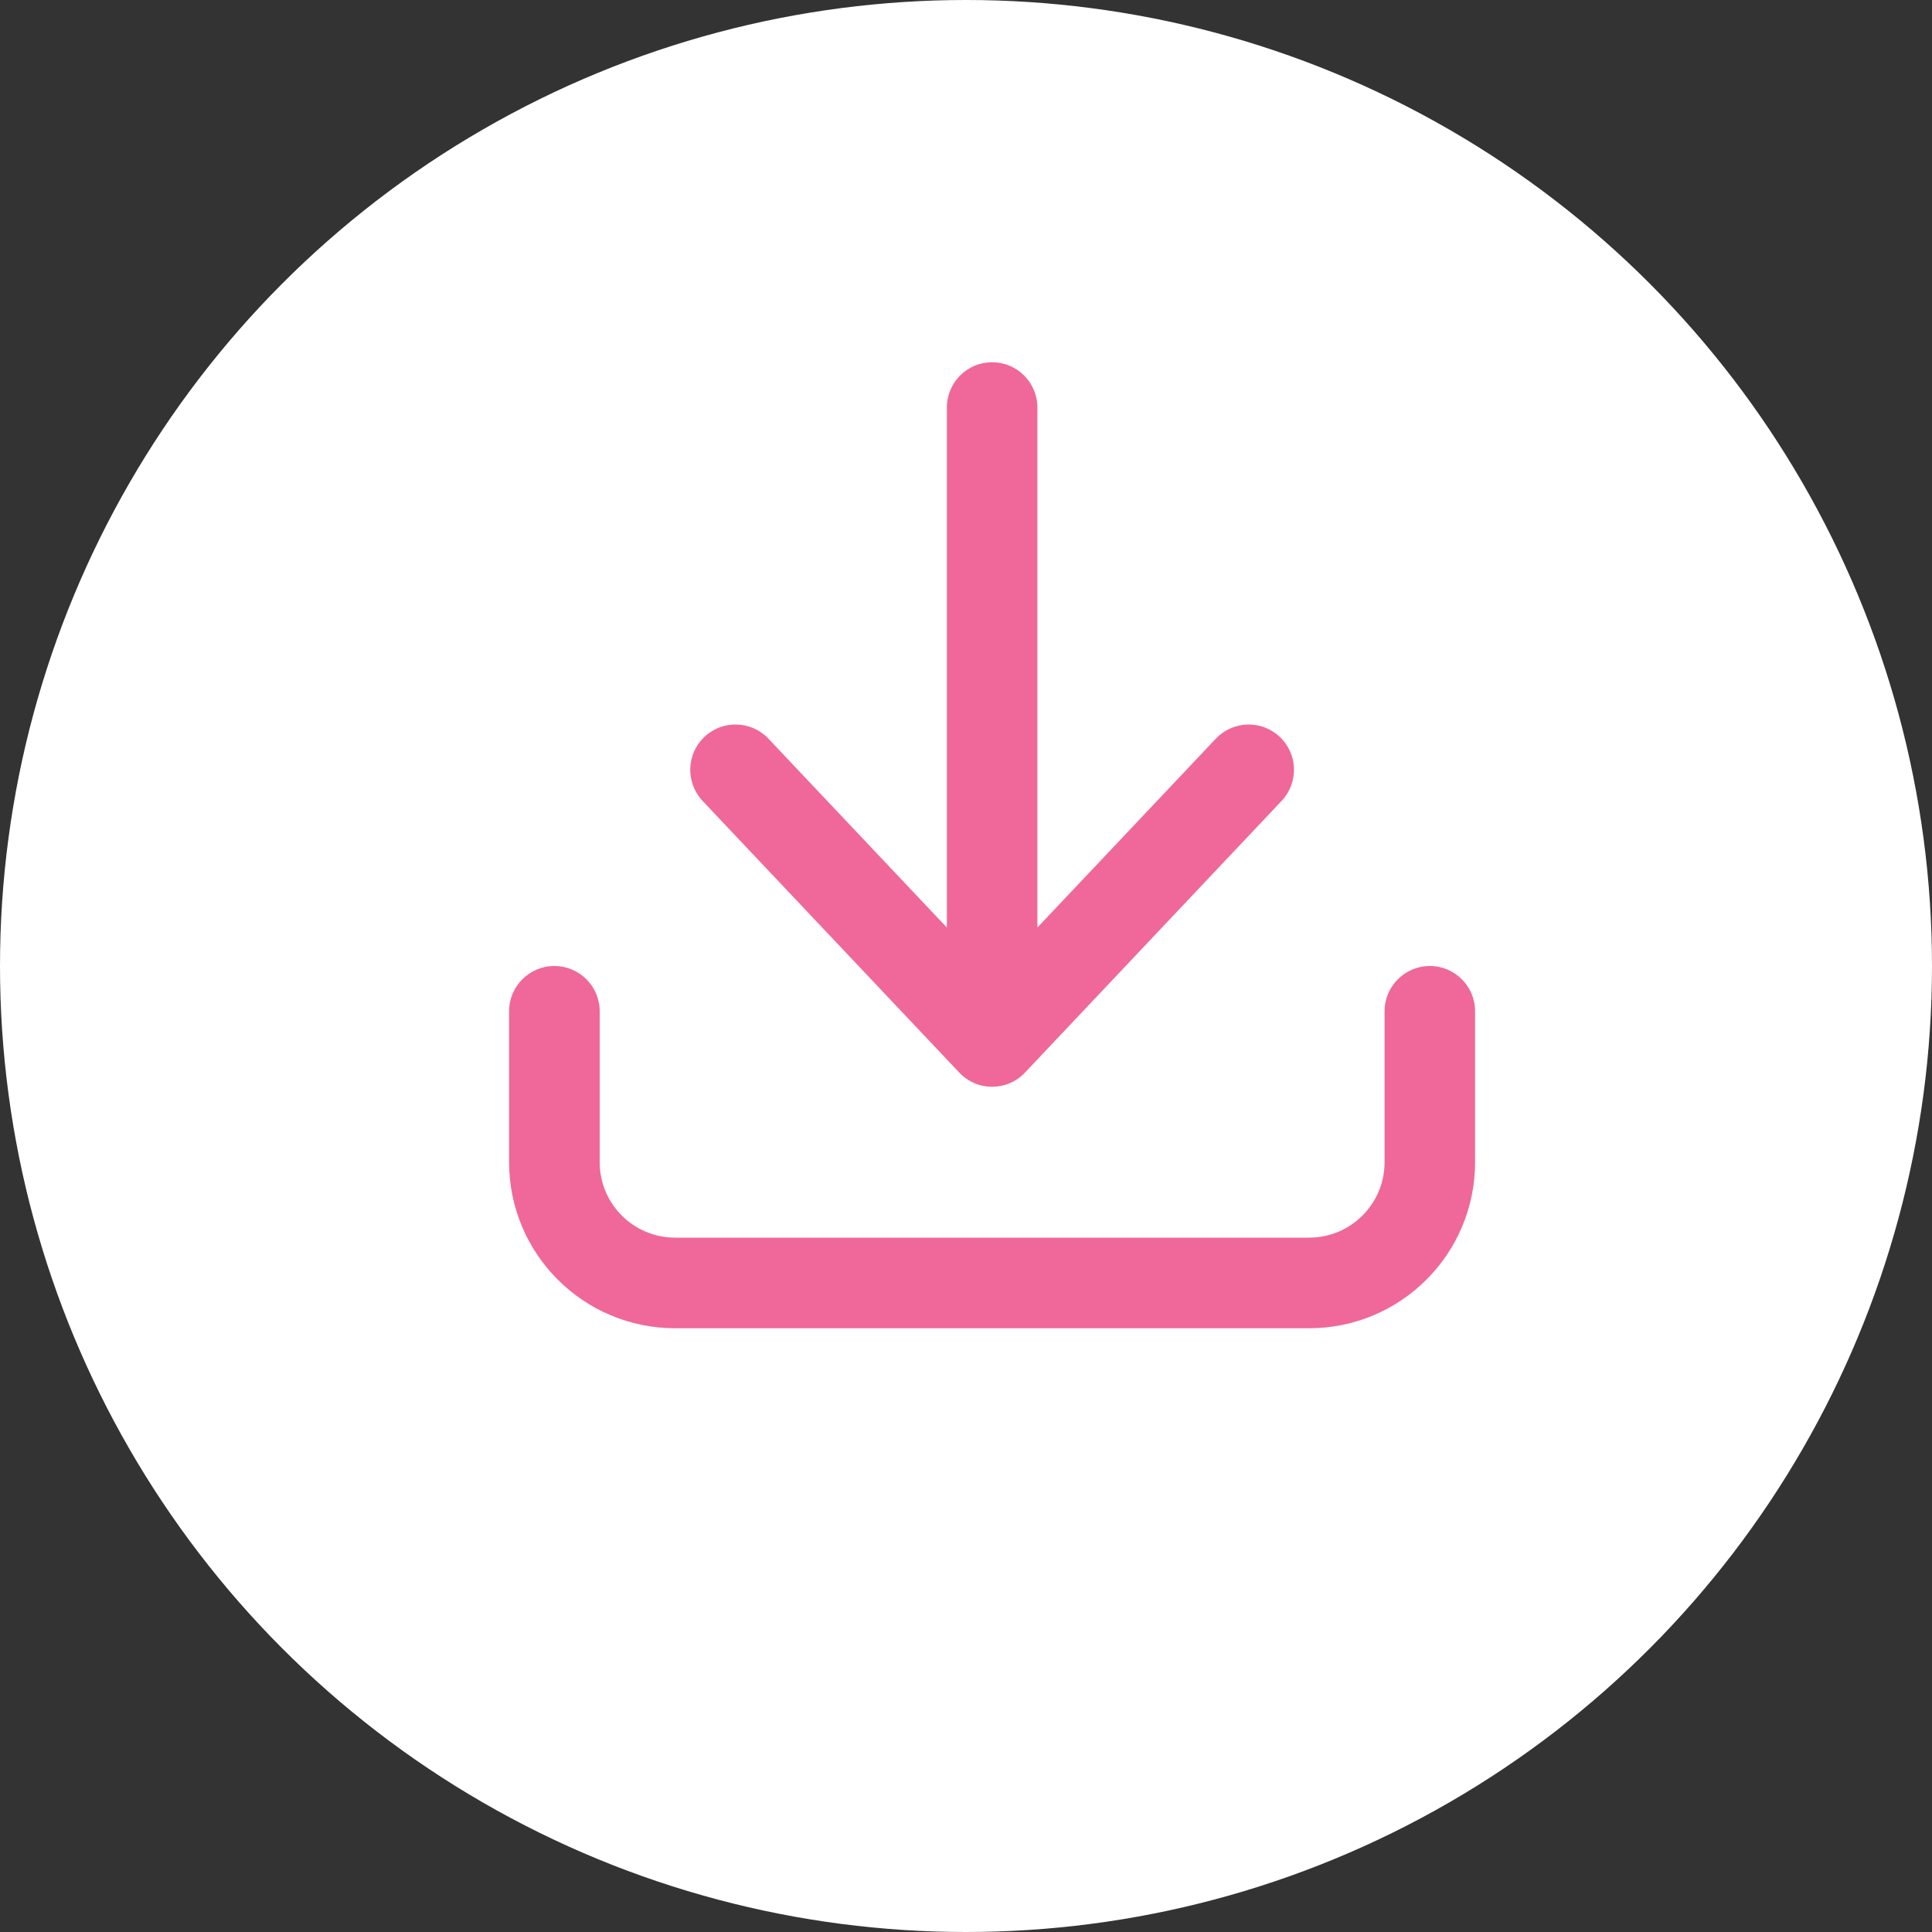
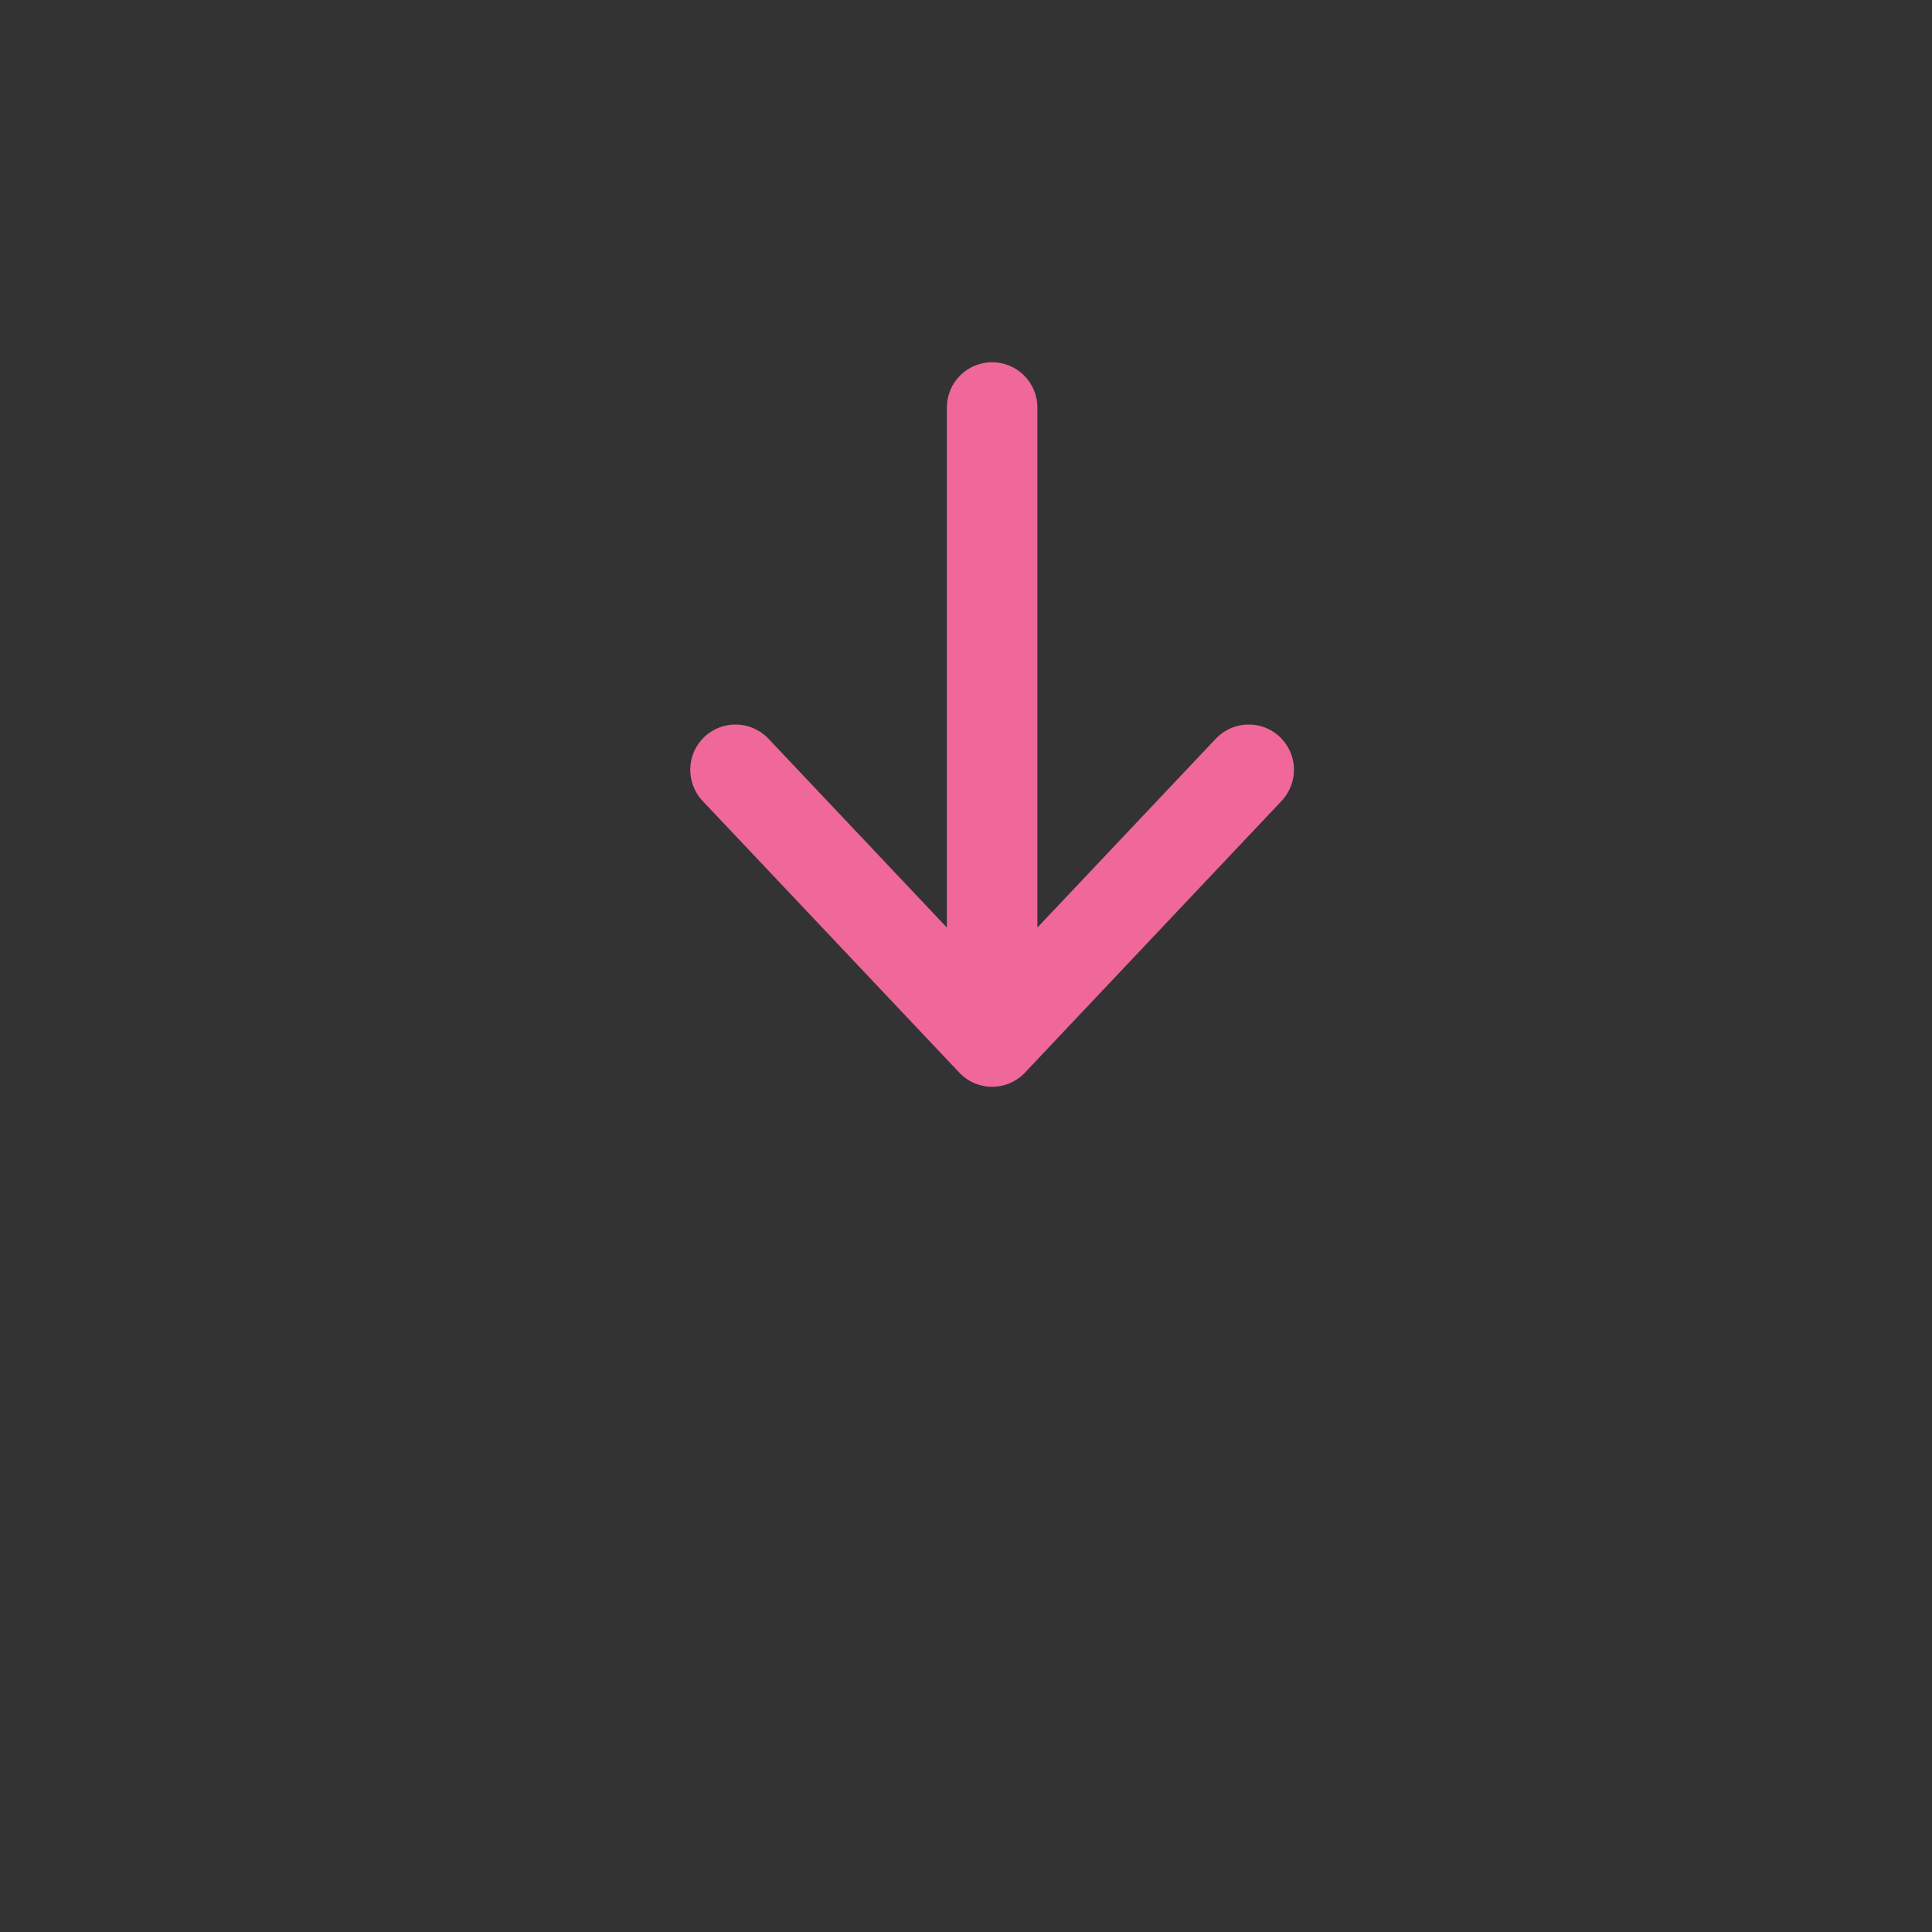
<svg xmlns="http://www.w3.org/2000/svg" width="20" height="20" viewBox="0 0 20 20" fill="none">
  <rect x="0" y="0" width="20" height="20" fill="#333333" stroke="none" />
-   <circle cx="10" cy="10" r="10" fill="white" />
  <path d="M10.739 4.219C10.739 3.96 10.529 3.75 10.27 3.75C10.011 3.75 9.802 3.96 9.802 4.219V9.602L7.955 7.647C7.777 7.459 7.48 7.45 7.292 7.628C7.104 7.806 7.096 8.102 7.273 8.291L9.93 11.103C10.018 11.197 10.141 11.25 10.27 11.25C10.399 11.25 10.523 11.197 10.611 11.103L13.267 8.291C13.445 8.102 13.437 7.806 13.248 7.628C13.06 7.45 12.764 7.459 12.586 7.647L10.739 9.602V4.219Z" fill="#EF6899" />
-   <path d="M6.208 10.469C6.208 10.21 5.998 10 5.739 10C5.48 10 5.27 10.21 5.27 10.469V12.031C5.27 12.98 6.04 13.75 6.989 13.75H13.552C14.501 13.75 15.27 12.98 15.27 12.031V10.469C15.27 10.21 15.06 10 14.802 10C14.543 10 14.333 10.21 14.333 10.469V12.031C14.333 12.463 13.983 12.812 13.552 12.812H6.989C6.558 12.812 6.208 12.463 6.208 12.031V10.469Z" fill="#EF6899" />
</svg>